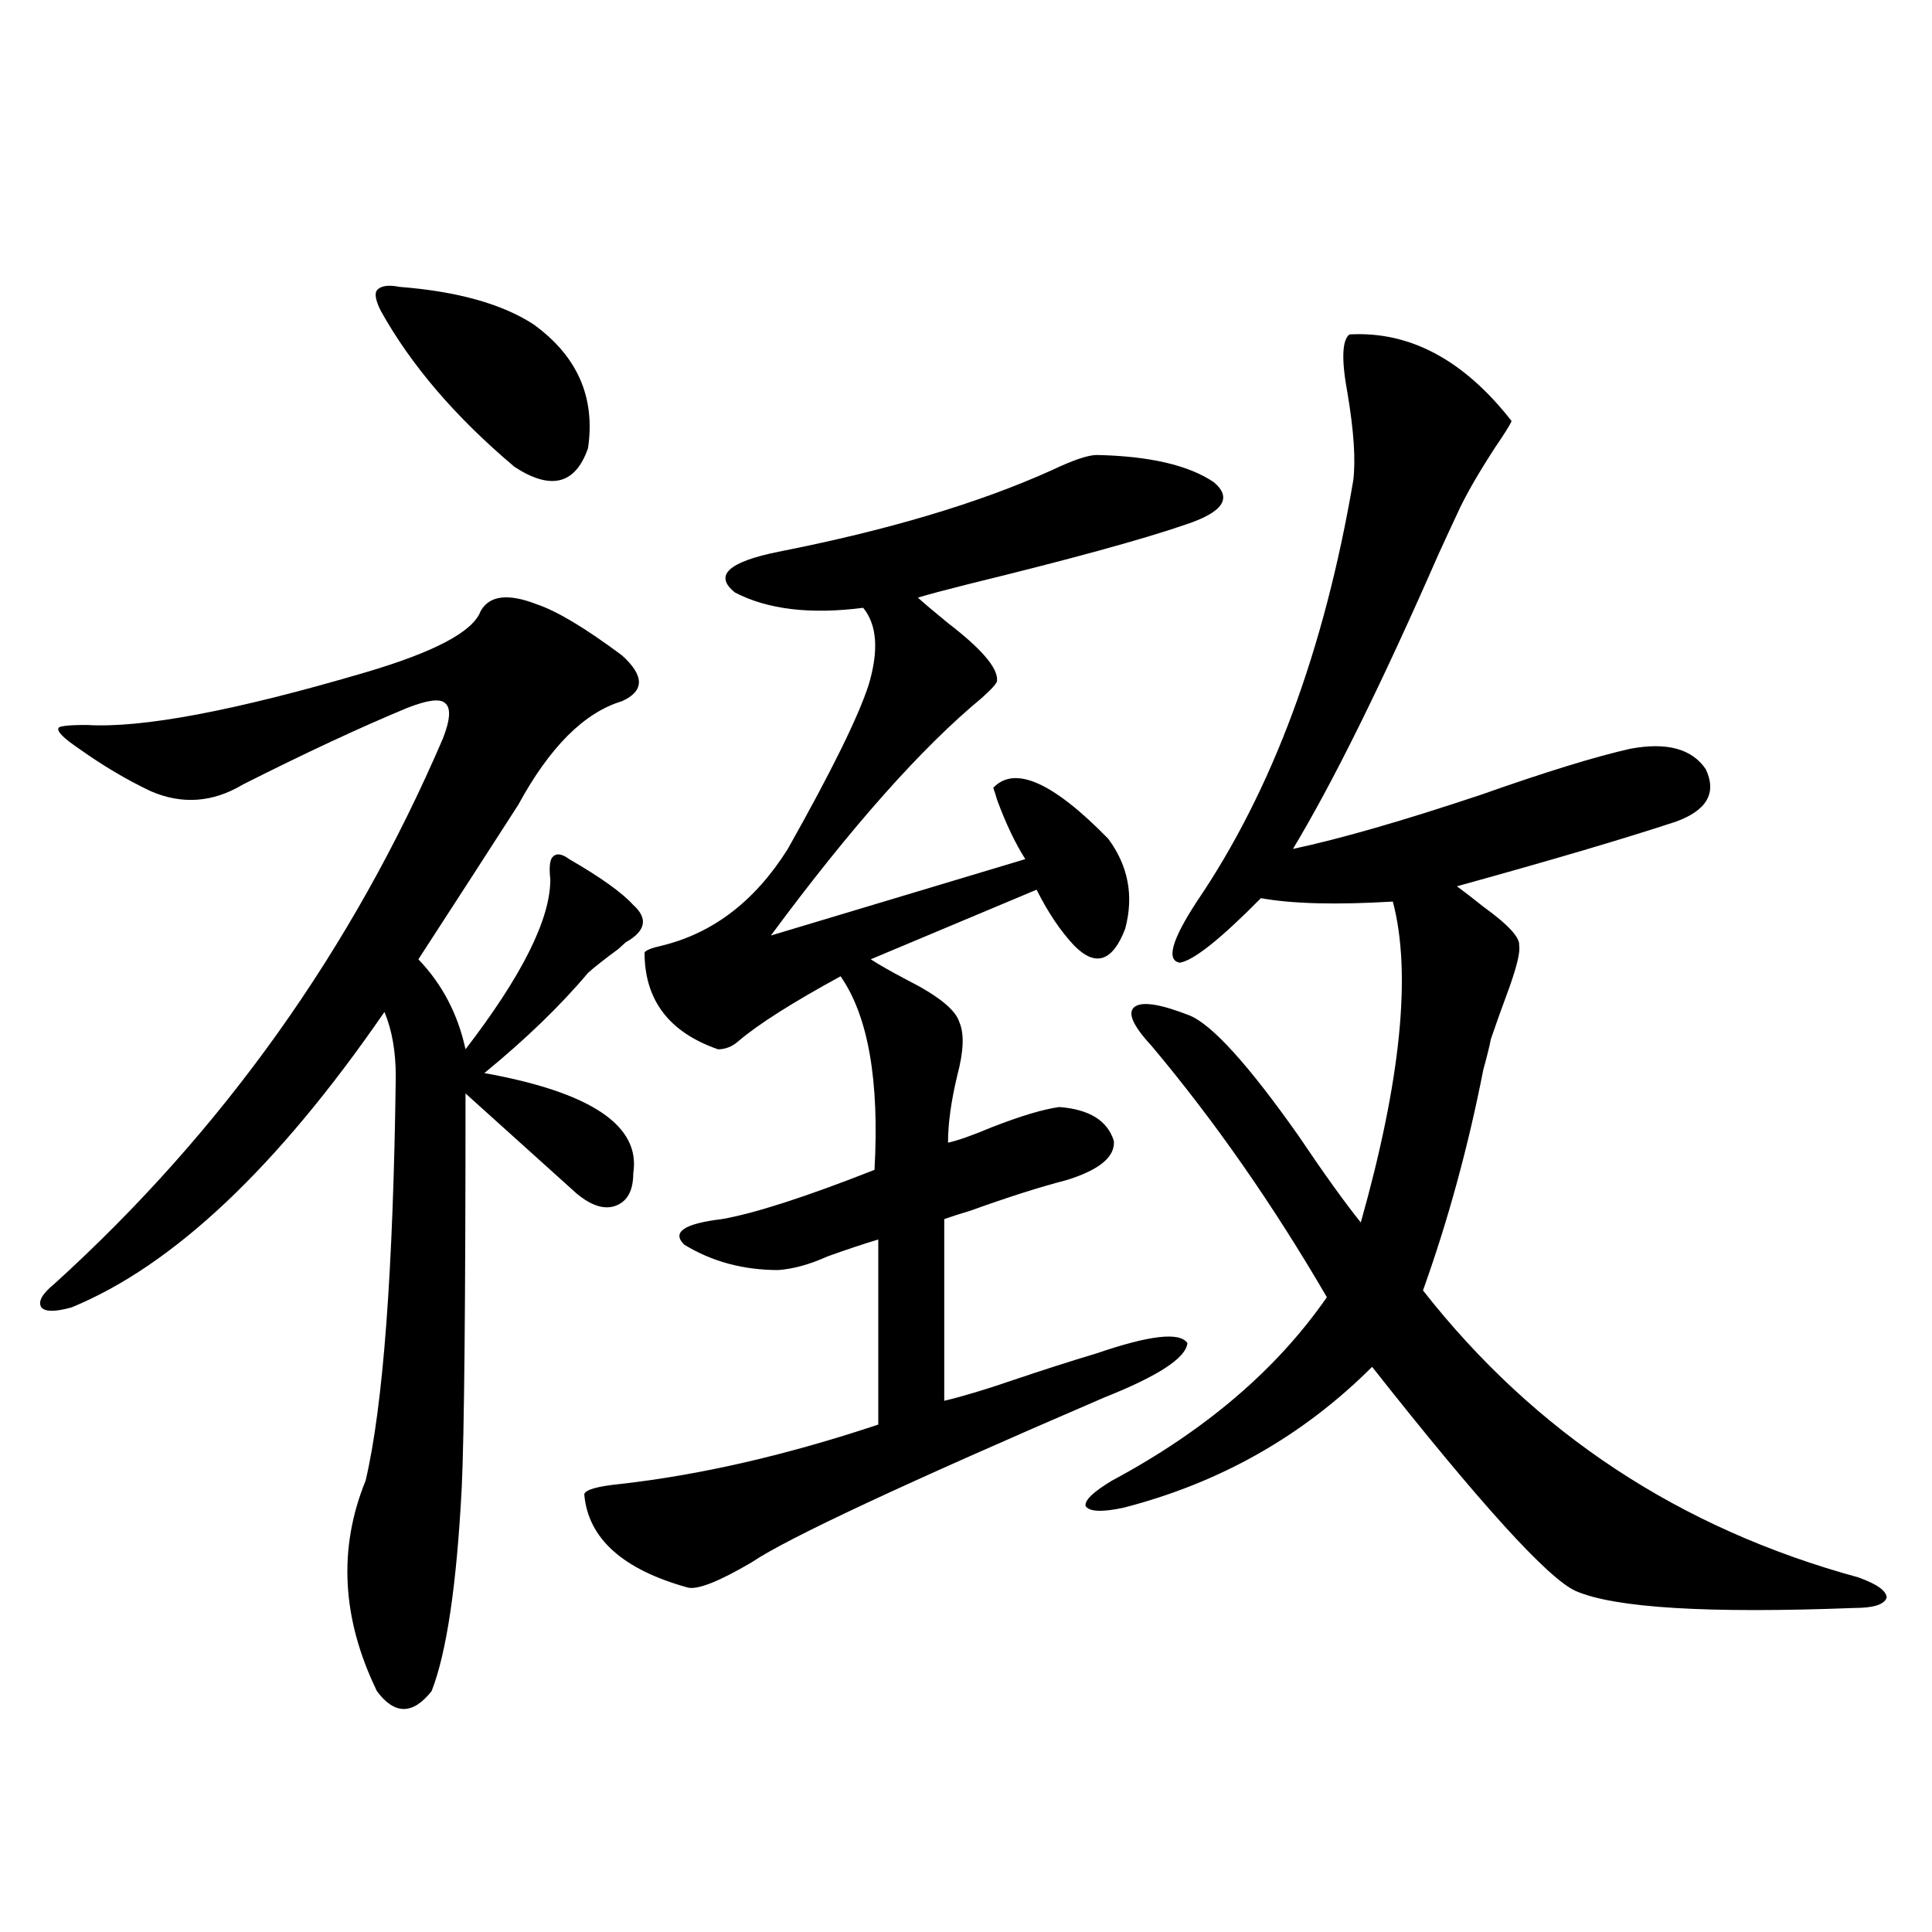
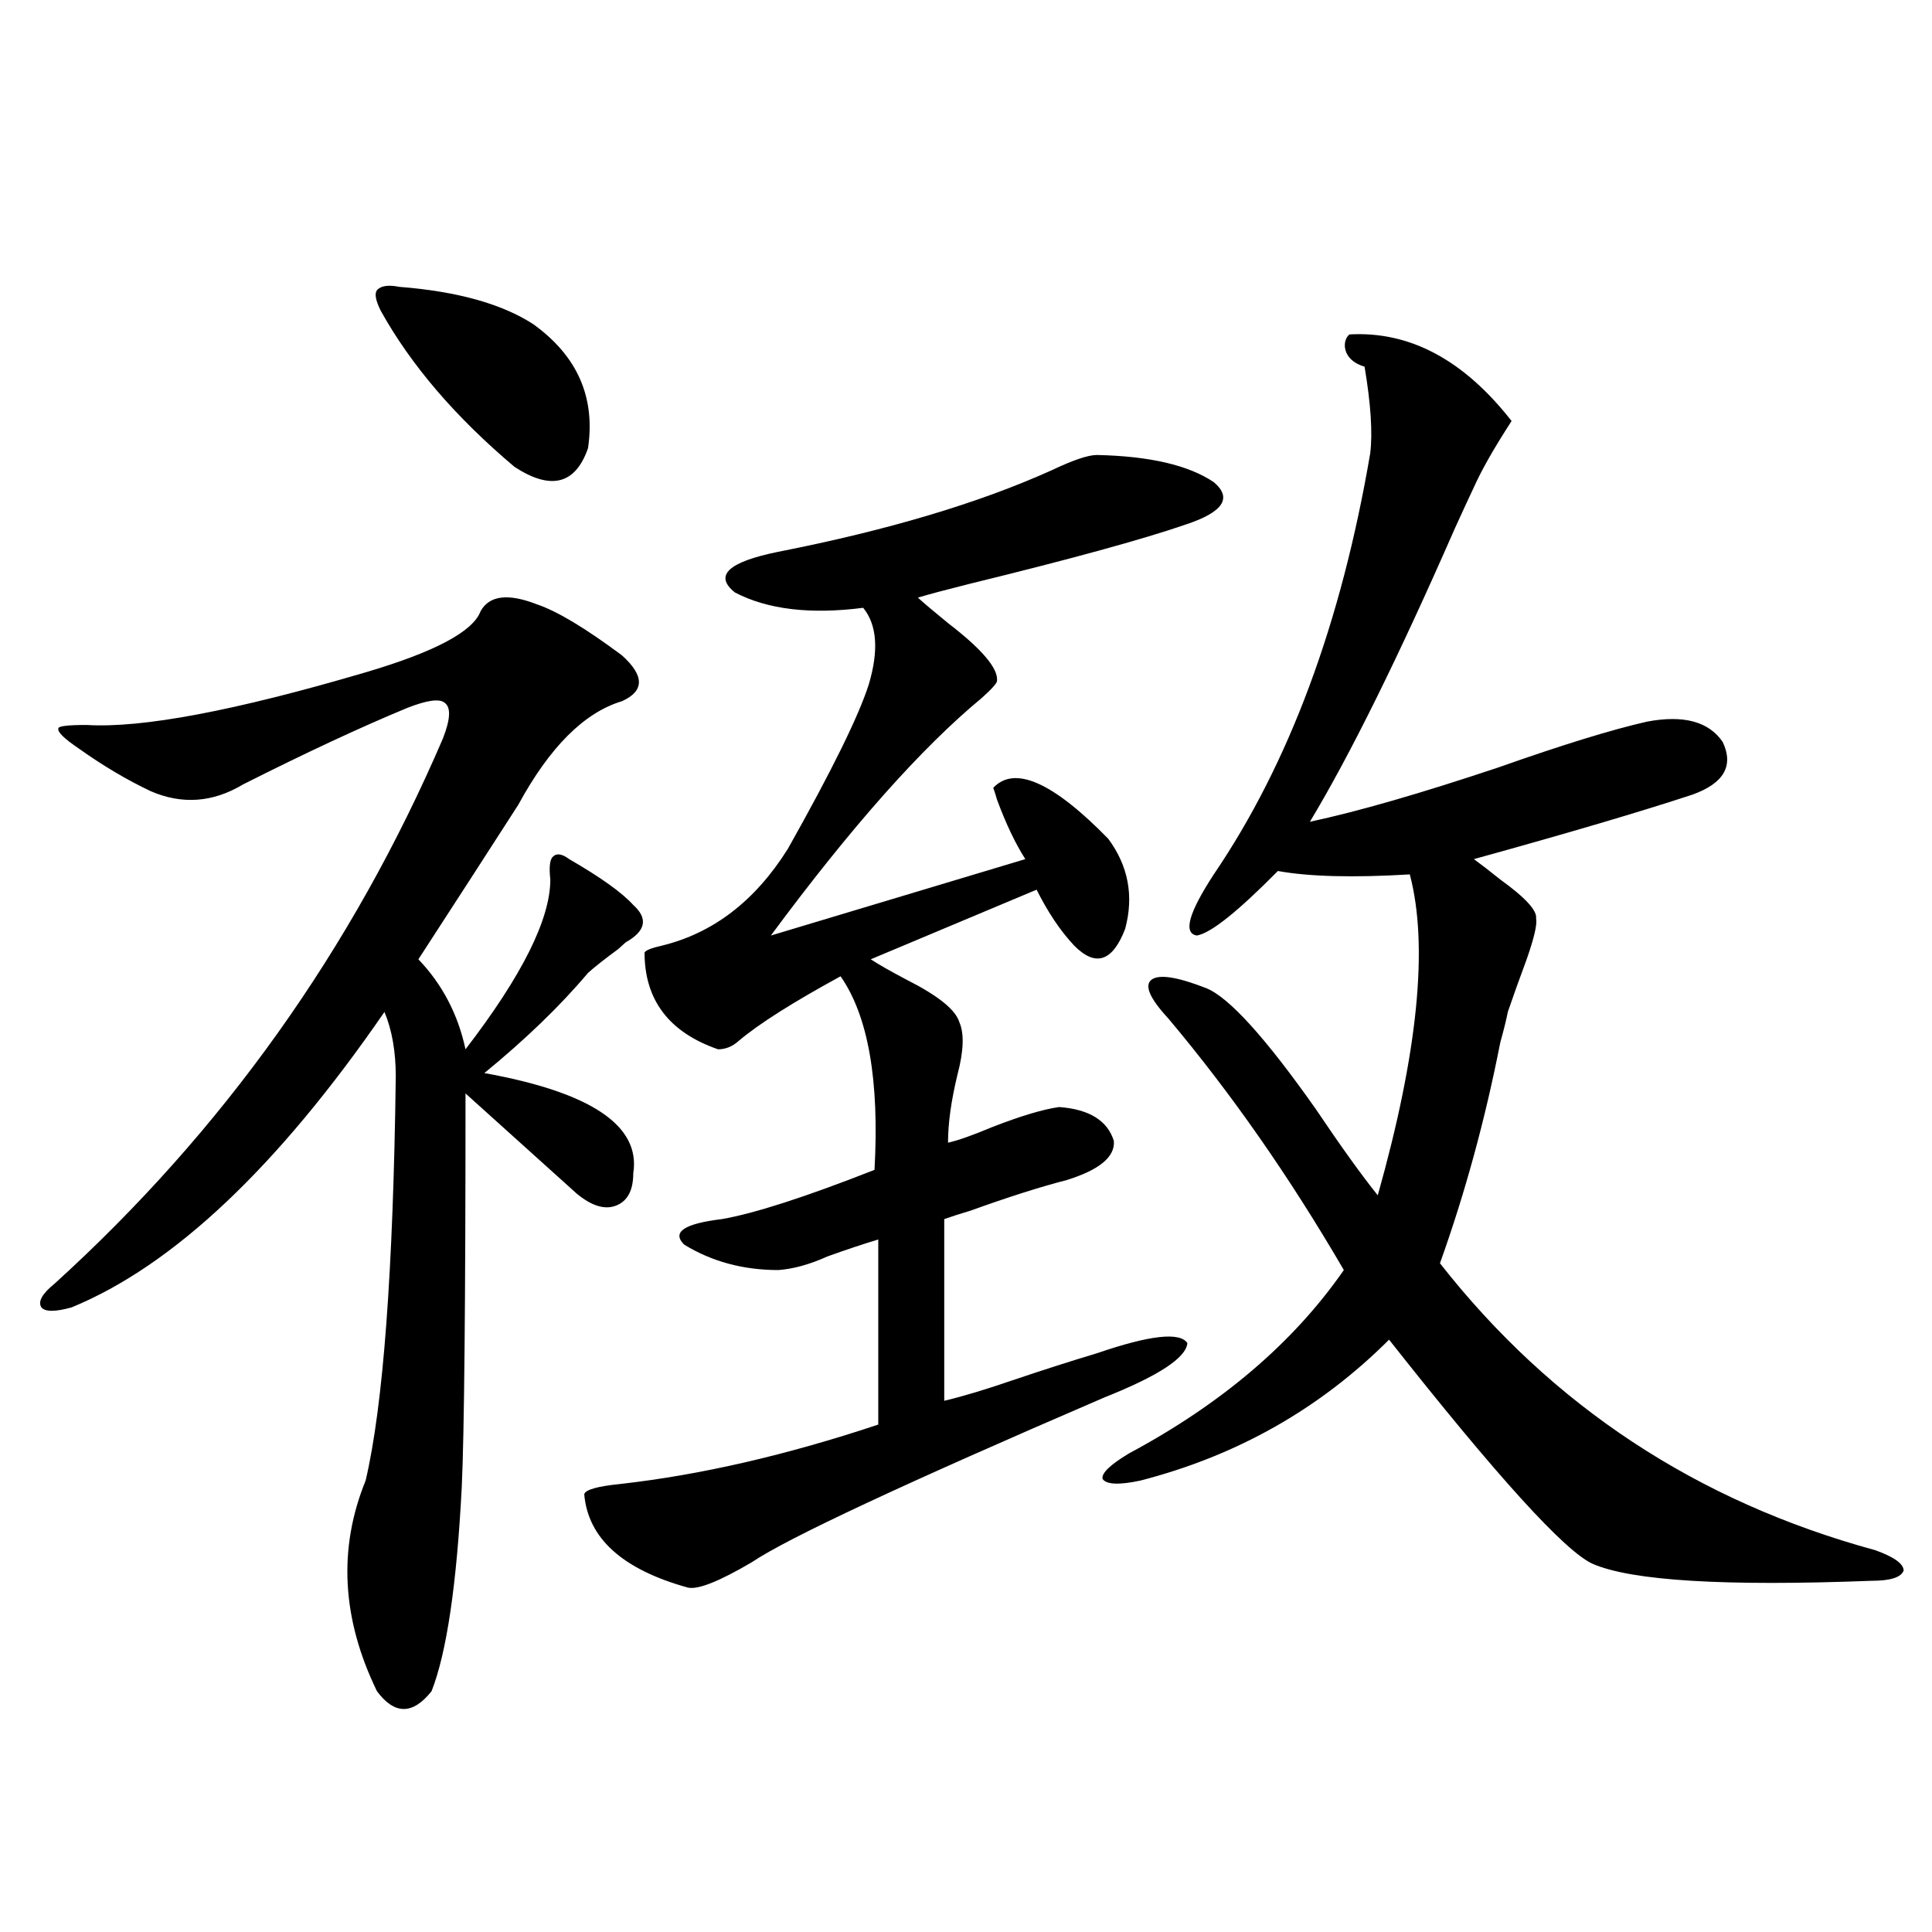
<svg xmlns="http://www.w3.org/2000/svg" version="1.1" id="图层_1" x="0px" y="0px" width="1000px" height="1000px" viewBox="0 0 1000 1000" enable-background="new 0 0 1000 1000" xml:space="preserve">
-   <path d="M278.018,312.844c10.396,3.516,25.03,12.305,43.901,26.367c11.707,10.547,11.707,18.457,0,23.73  c-19.512,5.864-37.407,23.73-53.657,53.613c-14.313,22.275-31.554,48.931-51.706,79.98c12.347,12.896,20.487,28.428,24.389,46.582  c29.268-38.081,43.901-67.373,43.901-87.891c-0.655-5.85-0.335-9.668,0.976-11.426c1.951-2.334,4.878-2.046,8.78,0.879  c16.25,9.38,27.316,17.29,33.17,23.73c7.805,7.031,6.494,13.486-3.902,19.336c-0.655,0.591-1.951,1.758-3.902,3.516  c-7.164,5.273-12.362,9.38-15.609,12.305c-14.313,17.002-32.194,34.277-53.657,51.855c55.273,9.971,80.974,27.246,77.071,51.855  c0,8.789-2.927,14.365-8.78,16.699c-5.854,2.349-12.683,0.303-20.487-6.152l-57.56-51.855c0,108.408-0.655,176.372-1.951,203.906  c-2.606,50.4-7.804,85.543-15.609,105.469c-9.756,12.305-19.192,12.305-28.292,0c-18.216-37.504-20.167-73.828-5.854-108.984  c9.1-38.672,14.298-108.394,15.609-209.18c0-12.881-1.951-24.019-5.854-33.398c-55.289,80.283-109.266,131.26-161.947,152.93  c-8.46,2.349-13.658,2.349-15.609,0c-1.951-2.925,0.32-7.031,6.829-12.305c87.147-79.102,154.143-173.145,200.971-282.129  c3.902-9.956,4.222-16.108,0.976-18.457c-2.607-2.334-9.116-1.455-19.512,2.637c-24.07,9.971-52.362,23.154-84.876,39.551  c-15.609,9.38-31.554,10.547-47.804,3.516c-12.363-5.85-24.725-13.184-37.072-21.973c-7.805-5.273-11.387-8.789-10.731-10.547  c0-1.167,4.878-1.758,14.634-1.758c28.612,1.758,76.736-7.319,144.387-27.246c35.761-10.547,55.608-21.094,59.51-31.641  C253.293,308.161,263.049,306.994,278.018,312.844z M206.8,148.488c29.908,2.349,53.001,8.789,69.266,19.336  c22.759,16.411,32.194,37.793,28.292,64.16c-6.509,18.76-19.191,21.973-38.048,9.668c-30.578-25.776-53.657-52.734-69.266-80.859  c-2.607-5.273-3.262-8.789-1.951-10.547C197.044,147.912,200.947,147.321,206.8,148.488z M567.767,235.5  c27.316,0.591,47.469,5.273,60.486,14.063c9.756,8.213,4.878,15.532-14.634,21.973c-22.118,7.622-59.511,17.881-112.192,30.762  c-11.707,2.939-20.487,5.273-26.341,7.031c3.247,2.939,8.445,7.334,15.609,13.184c17.561,13.486,26.006,23.442,25.365,29.883  c0,1.182-2.606,4.106-7.805,8.789c-31.219,25.791-67.65,66.797-109.266,123.047l131.704-39.551  c-5.213-8.198-10.091-18.457-14.634-30.762c-0.655-2.334-1.311-4.395-1.951-6.152c11.052-11.714,30.884-2.925,59.511,26.367  c10.396,14.063,13.323,29.595,8.78,46.582c-6.509,17.002-15.289,19.927-26.341,8.789c-7.164-7.607-13.658-17.275-19.512-29.004  l-85.852,36.035c4.543,2.939,10.731,6.455,18.536,10.547c16.25,8.213,25.365,15.532,27.316,21.973  c2.592,5.864,2.271,14.941-0.976,27.246c-3.262,13.486-4.878,25.2-4.878,35.156c5.198-1.167,12.683-3.804,22.438-7.91  c14.954-5.85,26.661-9.365,35.121-10.547c15.609,1.182,25.03,7.031,28.292,17.578c0.641,8.213-7.484,14.941-24.39,20.215  c-13.658,3.516-30.243,8.789-49.755,15.82c-5.854,1.758-10.411,3.228-13.658,4.395v94.043c9.756-2.334,21.463-5.85,35.121-10.547  c15.609-5.273,30.243-9.956,43.901-14.063c27.316-9.365,42.926-11.123,46.828-5.273c-0.655,7.622-14.969,17.002-42.926,28.125  c-103.412,44.536-164.233,72.949-182.435,85.254c-16.92,9.971-27.972,14.365-33.17,13.184c-33.825-9.365-51.706-25.488-53.657-48.34  c0.641-2.334,6.829-4.092,18.536-5.273c41.615-4.683,86.172-14.941,133.655-30.762v-95.801c-7.805,2.349-16.585,5.273-26.341,8.789  c-9.115,4.106-17.561,6.455-25.365,7.031c-18.216,0-34.48-4.395-48.779-13.184c-6.509-6.44,0-10.835,19.512-13.184  c16.905-2.925,43.246-11.426,79.022-25.488c2.592-46.279-3.262-79.678-17.561-100.195c-24.725,13.486-42.285,24.609-52.682,33.398  c-3.262,2.939-6.829,4.395-10.731,4.395c-25.365-8.789-38.048-25.488-38.048-50.098c0.641-1.167,3.567-2.334,8.78-3.516  c26.661-6.44,48.444-23.14,65.364-50.098c22.759-40.43,36.737-68.843,41.95-85.254c5.198-17.578,4.223-30.762-2.927-39.551  c-27.316,3.516-49.435,0.879-66.34-7.91c-11.066-8.789-3.582-15.82,22.438-21.094c56.584-11.123,103.732-25.186,141.46-42.188  C555.404,238.137,563.209,235.5,567.767,235.5z M698.495,173.098c31.219-1.758,59.176,13.184,83.9,44.824  c-0.655,1.758-3.582,6.455-8.78,14.063c-9.115,14.063-15.609,25.488-19.512,34.277c-1.951,4.106-5.213,11.138-9.756,21.094  c-29.268,66.797-54.313,117.485-75.12,152.051c24.71-5.273,57.225-14.639,97.559-28.125c33.17-11.714,58.855-19.624,77.071-23.73  c18.856-3.516,31.859,0,39.023,10.547c5.854,12.305,0.641,21.396-15.609,27.246c-26.676,8.789-64.389,19.927-113.168,33.398  c3.247,2.349,7.805,5.864,13.658,10.547c13.003,9.38,19.177,16.123,18.536,20.215c0.641,2.939-0.976,9.971-4.878,21.094  c-3.902,10.547-7.164,19.639-9.756,27.246c-0.655,3.516-1.951,8.789-3.902,15.82c-7.805,39.854-18.216,77.935-31.219,114.258  c57.88,73.828,133,123.35,225.36,148.535c9.756,3.516,14.634,7.031,14.634,10.547c-1.311,3.516-6.829,5.273-16.585,5.273  c-76.096,2.926-124.234,0-144.387-8.789c-14.313-6.44-49.435-45.112-105.363-116.016c-35.776,35.747-78.702,60.068-128.777,72.949  c-11.066,2.349-17.561,2.061-19.512-0.879c-0.655-2.925,3.902-7.319,13.658-13.184c48.124-25.776,85.196-57.417,111.217-94.922  c-27.972-48.037-58.215-91.406-90.729-130.078c-9.756-10.547-12.683-17.275-8.78-20.215c3.902-2.925,13.323-1.455,28.292,4.395  c11.707,4.697,30.563,25.488,56.584,62.402c13.003,19.336,23.734,34.277,32.194,44.824c20.808-73.828,26.341-129.199,16.585-166.113  c-29.268,1.758-52.041,1.182-68.291-1.758c-20.822,21.094-34.801,32.231-41.95,33.398c-7.164-1.167-4.237-11.714,8.78-31.641  c39.023-57.417,66.005-130.078,80.974-217.969c1.296-10.547,0.32-25.488-2.927-44.824  C694.258,186.281,694.593,176.037,698.495,173.098z" />
+   <path d="M278.018,312.844c10.396,3.516,25.03,12.305,43.901,26.367c11.707,10.547,11.707,18.457,0,23.73  c-19.512,5.864-37.407,23.73-53.657,53.613c-14.313,22.275-31.554,48.931-51.706,79.98c12.347,12.896,20.487,28.428,24.389,46.582  c29.268-38.081,43.901-67.373,43.901-87.891c-0.655-5.85-0.335-9.668,0.976-11.426c1.951-2.334,4.878-2.046,8.78,0.879  c16.25,9.38,27.316,17.29,33.17,23.73c7.805,7.031,6.494,13.486-3.902,19.336c-0.655,0.591-1.951,1.758-3.902,3.516  c-7.164,5.273-12.362,9.38-15.609,12.305c-14.313,17.002-32.194,34.277-53.657,51.855c55.273,9.971,80.974,27.246,77.071,51.855  c0,8.789-2.927,14.365-8.78,16.699c-5.854,2.349-12.683,0.303-20.487-6.152l-57.56-51.855c0,108.408-0.655,176.372-1.951,203.906  c-2.606,50.4-7.804,85.543-15.609,105.469c-9.756,12.305-19.192,12.305-28.292,0c-18.216-37.504-20.167-73.828-5.854-108.984  c9.1-38.672,14.298-108.394,15.609-209.18c0-12.881-1.951-24.019-5.854-33.398c-55.289,80.283-109.266,131.26-161.947,152.93  c-8.46,2.349-13.658,2.349-15.609,0c-1.951-2.925,0.32-7.031,6.829-12.305c87.147-79.102,154.143-173.145,200.971-282.129  c3.902-9.956,4.222-16.108,0.976-18.457c-2.607-2.334-9.116-1.455-19.512,2.637c-24.07,9.971-52.362,23.154-84.876,39.551  c-15.609,9.38-31.554,10.547-47.804,3.516c-12.363-5.85-24.725-13.184-37.072-21.973c-7.805-5.273-11.387-8.789-10.731-10.547  c0-1.167,4.878-1.758,14.634-1.758c28.612,1.758,76.736-7.319,144.387-27.246c35.761-10.547,55.608-21.094,59.51-31.641  C253.293,308.161,263.049,306.994,278.018,312.844z M206.8,148.488c29.908,2.349,53.001,8.789,69.266,19.336  c22.759,16.411,32.194,37.793,28.292,64.16c-6.509,18.76-19.191,21.973-38.048,9.668c-30.578-25.776-53.657-52.734-69.266-80.859  c-2.607-5.273-3.262-8.789-1.951-10.547C197.044,147.912,200.947,147.321,206.8,148.488z M567.767,235.5  c27.316,0.591,47.469,5.273,60.486,14.063c9.756,8.213,4.878,15.532-14.634,21.973c-22.118,7.622-59.511,17.881-112.192,30.762  c-11.707,2.939-20.487,5.273-26.341,7.031c3.247,2.939,8.445,7.334,15.609,13.184c17.561,13.486,26.006,23.442,25.365,29.883  c0,1.182-2.606,4.106-7.805,8.789c-31.219,25.791-67.65,66.797-109.266,123.047l131.704-39.551  c-5.213-8.198-10.091-18.457-14.634-30.762c-0.655-2.334-1.311-4.395-1.951-6.152c11.052-11.714,30.884-2.925,59.511,26.367  c10.396,14.063,13.323,29.595,8.78,46.582c-6.509,17.002-15.289,19.927-26.341,8.789c-7.164-7.607-13.658-17.275-19.512-29.004  l-85.852,36.035c4.543,2.939,10.731,6.455,18.536,10.547c16.25,8.213,25.365,15.532,27.316,21.973  c2.592,5.864,2.271,14.941-0.976,27.246c-3.262,13.486-4.878,25.2-4.878,35.156c5.198-1.167,12.683-3.804,22.438-7.91  c14.954-5.85,26.661-9.365,35.121-10.547c15.609,1.182,25.03,7.031,28.292,17.578c0.641,8.213-7.484,14.941-24.39,20.215  c-13.658,3.516-30.243,8.789-49.755,15.82c-5.854,1.758-10.411,3.228-13.658,4.395v94.043c9.756-2.334,21.463-5.85,35.121-10.547  c15.609-5.273,30.243-9.956,43.901-14.063c27.316-9.365,42.926-11.123,46.828-5.273c-0.655,7.622-14.969,17.002-42.926,28.125  c-103.412,44.536-164.233,72.949-182.435,85.254c-16.92,9.971-27.972,14.365-33.17,13.184c-33.825-9.365-51.706-25.488-53.657-48.34  c0.641-2.334,6.829-4.092,18.536-5.273c41.615-4.683,86.172-14.941,133.655-30.762v-95.801c-7.805,2.349-16.585,5.273-26.341,8.789  c-9.115,4.106-17.561,6.455-25.365,7.031c-18.216,0-34.48-4.395-48.779-13.184c-6.509-6.44,0-10.835,19.512-13.184  c16.905-2.925,43.246-11.426,79.022-25.488c2.592-46.279-3.262-79.678-17.561-100.195c-24.725,13.486-42.285,24.609-52.682,33.398  c-3.262,2.939-6.829,4.395-10.731,4.395c-25.365-8.789-38.048-25.488-38.048-50.098c0.641-1.167,3.567-2.334,8.78-3.516  c26.661-6.44,48.444-23.14,65.364-50.098c22.759-40.43,36.737-68.843,41.95-85.254c5.198-17.578,4.223-30.762-2.927-39.551  c-27.316,3.516-49.435,0.879-66.34-7.91c-11.066-8.789-3.582-15.82,22.438-21.094c56.584-11.123,103.732-25.186,141.46-42.188  C555.404,238.137,563.209,235.5,567.767,235.5z M698.495,173.098c31.219-1.758,59.176,13.184,83.9,44.824  c-9.115,14.063-15.609,25.488-19.512,34.277c-1.951,4.106-5.213,11.138-9.756,21.094  c-29.268,66.797-54.313,117.485-75.12,152.051c24.71-5.273,57.225-14.639,97.559-28.125c33.17-11.714,58.855-19.624,77.071-23.73  c18.856-3.516,31.859,0,39.023,10.547c5.854,12.305,0.641,21.396-15.609,27.246c-26.676,8.789-64.389,19.927-113.168,33.398  c3.247,2.349,7.805,5.864,13.658,10.547c13.003,9.38,19.177,16.123,18.536,20.215c0.641,2.939-0.976,9.971-4.878,21.094  c-3.902,10.547-7.164,19.639-9.756,27.246c-0.655,3.516-1.951,8.789-3.902,15.82c-7.805,39.854-18.216,77.935-31.219,114.258  c57.88,73.828,133,123.35,225.36,148.535c9.756,3.516,14.634,7.031,14.634,10.547c-1.311,3.516-6.829,5.273-16.585,5.273  c-76.096,2.926-124.234,0-144.387-8.789c-14.313-6.44-49.435-45.112-105.363-116.016c-35.776,35.747-78.702,60.068-128.777,72.949  c-11.066,2.349-17.561,2.061-19.512-0.879c-0.655-2.925,3.902-7.319,13.658-13.184c48.124-25.776,85.196-57.417,111.217-94.922  c-27.972-48.037-58.215-91.406-90.729-130.078c-9.756-10.547-12.683-17.275-8.78-20.215c3.902-2.925,13.323-1.455,28.292,4.395  c11.707,4.697,30.563,25.488,56.584,62.402c13.003,19.336,23.734,34.277,32.194,44.824c20.808-73.828,26.341-129.199,16.585-166.113  c-29.268,1.758-52.041,1.182-68.291-1.758c-20.822,21.094-34.801,32.231-41.95,33.398c-7.164-1.167-4.237-11.714,8.78-31.641  c39.023-57.417,66.005-130.078,80.974-217.969c1.296-10.547,0.32-25.488-2.927-44.824  C694.258,186.281,694.593,176.037,698.495,173.098z" />
</svg>